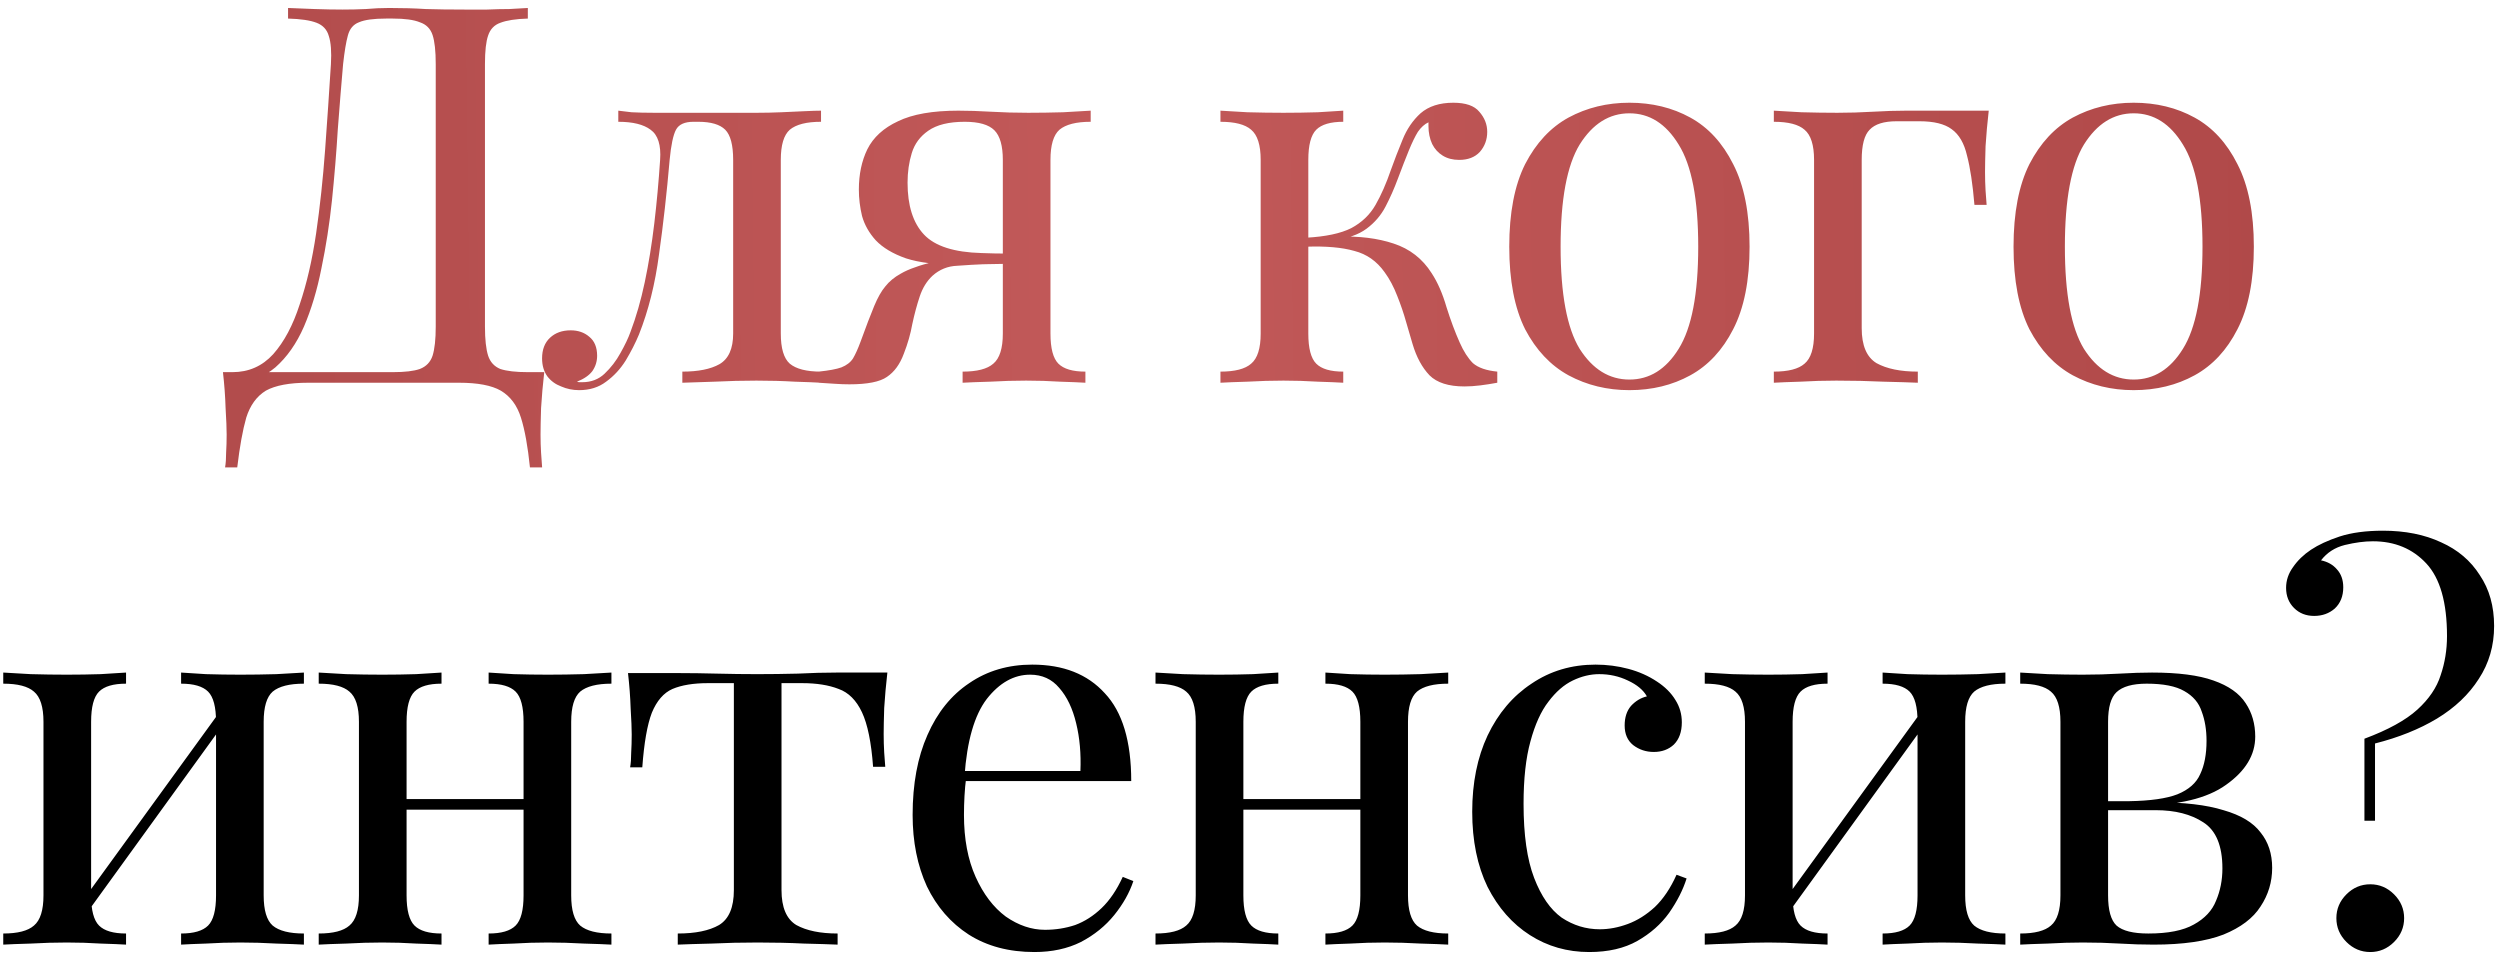
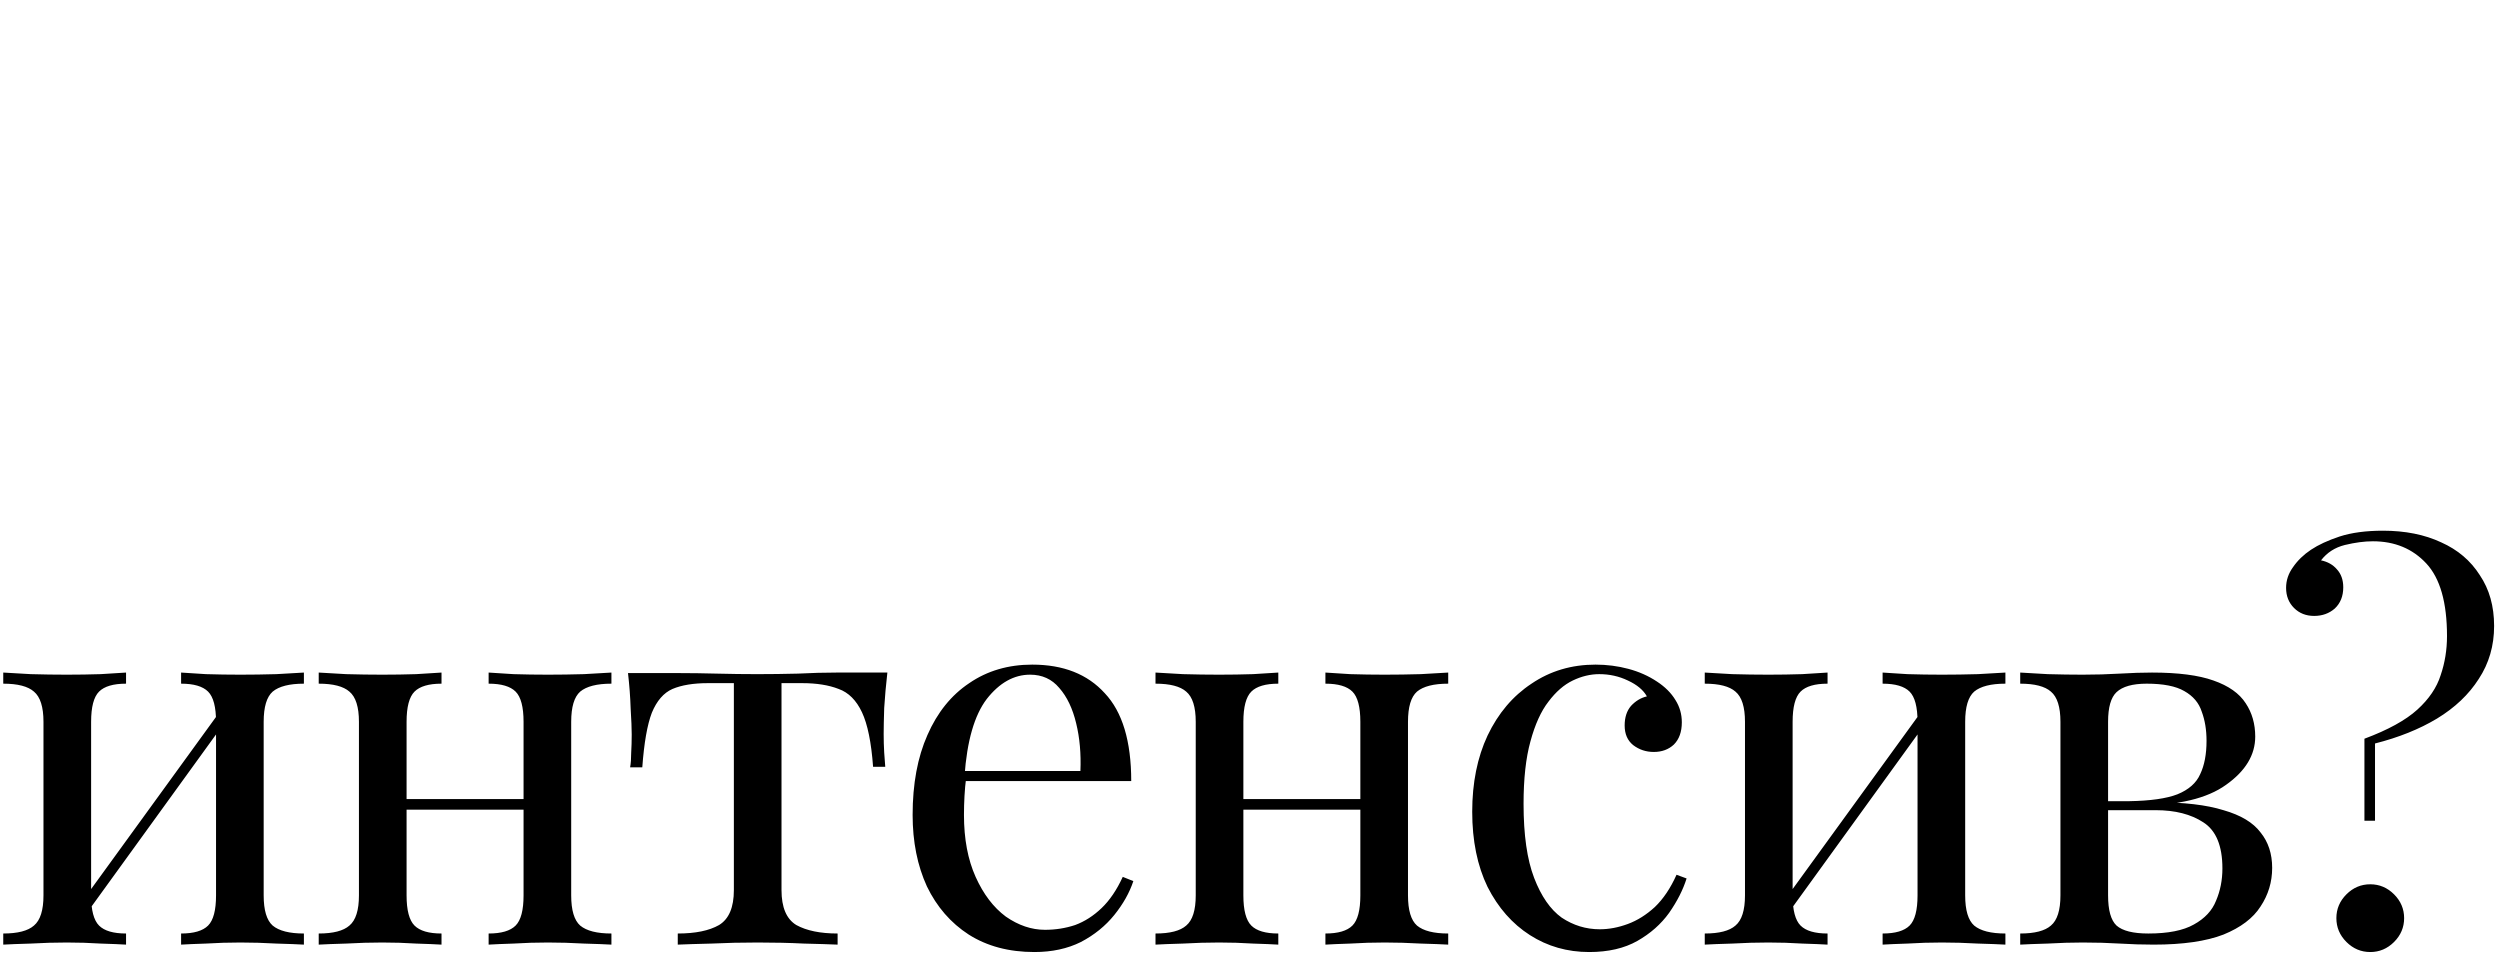
<svg xmlns="http://www.w3.org/2000/svg" width="307" height="117" viewBox="0 0 307 117" fill="none">
-   <path d="M64.818 0.98V2.28C63.345 2.323 62.218 2.497 61.438 2.8C60.701 3.06 60.203 3.58 59.943 4.36C59.683 5.097 59.553 6.267 59.553 7.87V40.11C59.553 41.67 59.683 42.862 59.943 43.685C60.203 44.465 60.701 45.007 61.438 45.31C62.218 45.57 63.345 45.7 64.818 45.7H66.833C66.66 47.217 66.53 48.69 66.443 50.12C66.4 51.55 66.378 52.633 66.378 53.37C66.378 54.15 66.4 54.887 66.443 55.58C66.486 56.317 66.53 56.923 66.573 57.4H65.078C64.818 54.843 64.45 52.807 63.973 51.29C63.496 49.773 62.673 48.668 61.503 47.975C60.376 47.325 58.665 47 56.368 47H37.843C35.546 47 33.813 47.325 32.643 47.975C31.516 48.668 30.715 49.773 30.238 51.29C29.805 52.807 29.436 54.843 29.133 57.4H27.638C27.725 56.923 27.768 56.317 27.768 55.58C27.811 54.887 27.833 54.15 27.833 53.37C27.833 52.633 27.79 51.55 27.703 50.12C27.66 48.69 27.551 47.217 27.378 45.7H48.243C49.716 45.7 50.821 45.57 51.558 45.31C52.338 45.007 52.858 44.465 53.118 43.685C53.378 42.862 53.508 41.67 53.508 40.11V7.87C53.508 6.267 53.378 5.075 53.118 4.295C52.858 3.515 52.338 2.995 51.558 2.735C50.821 2.432 49.716 2.28 48.243 2.28H47.398C45.881 2.28 44.776 2.432 44.083 2.735C43.39 2.995 42.935 3.537 42.718 4.36C42.501 5.14 42.306 6.31 42.133 7.87C41.916 10.34 41.7 13.005 41.483 15.865C41.31 18.725 41.071 21.628 40.768 24.575C40.465 27.478 40.031 30.273 39.468 32.96C38.948 35.603 38.233 37.987 37.323 40.11C36.413 42.19 35.243 43.858 33.813 45.115C32.383 46.328 30.628 46.935 28.548 46.935V45.7C30.541 45.7 32.21 44.963 33.553 43.49C34.896 41.973 35.98 39.937 36.803 37.38C37.67 34.823 38.341 31.92 38.818 28.67C39.295 25.377 39.663 21.953 39.923 18.4C40.183 14.847 40.421 11.337 40.638 7.87C40.725 6.353 40.638 5.205 40.378 4.425C40.161 3.645 39.663 3.103 38.883 2.8C38.103 2.497 36.933 2.323 35.373 2.28V0.98C36.283 1.023 37.366 1.067 38.623 1.11C39.88 1.153 41.028 1.175 42.068 1.175C43.065 1.175 44.018 1.153 44.928 1.11C45.881 1.023 46.835 0.98 47.788 0.98C49.435 0.98 50.93 1.023 52.273 1.11C53.616 1.153 55.22 1.175 57.083 1.175C57.95 1.175 58.86 1.175 59.813 1.175C60.766 1.132 61.676 1.11 62.543 1.11C63.453 1.067 64.211 1.023 64.818 0.98ZM100.822 13.59V14.955C99.045 14.955 97.767 15.28 96.987 15.93C96.25 16.58 95.882 17.815 95.882 19.635V40.955C95.882 42.775 96.25 44.01 96.987 44.66C97.767 45.31 99.045 45.635 100.822 45.635V47C100.085 46.957 99.002 46.913 97.572 46.87C96.142 46.783 94.582 46.74 92.892 46.74C91.202 46.74 89.49 46.783 87.757 46.87C86.067 46.913 84.745 46.957 83.792 47V45.635C85.742 45.635 87.258 45.332 88.342 44.725C89.469 44.075 90.032 42.818 90.032 40.955V19.635C90.032 17.815 89.707 16.58 89.057 15.93C88.407 15.28 87.302 14.955 85.742 14.955H85.157C84.073 14.955 83.359 15.28 83.012 15.93C82.665 16.58 82.405 17.815 82.232 19.635C81.885 23.665 81.452 27.522 80.932 31.205C80.455 34.845 79.632 38.138 78.462 41.085C78.028 42.125 77.487 43.187 76.837 44.27C76.187 45.31 75.385 46.177 74.432 46.87C73.522 47.563 72.417 47.91 71.117 47.91C70.337 47.91 69.6 47.758 68.907 47.455C68.213 47.195 67.65 46.783 67.217 46.22C66.784 45.613 66.567 44.877 66.567 44.01C66.567 42.927 66.892 42.082 67.542 41.475C68.192 40.868 69.037 40.565 70.077 40.565C70.987 40.565 71.745 40.825 72.352 41.345C73.002 41.865 73.327 42.645 73.327 43.685C73.327 44.378 73.132 45.007 72.742 45.57C72.352 46.09 71.724 46.523 70.857 46.87C70.944 46.913 71.052 46.935 71.182 46.935C71.355 46.935 71.463 46.935 71.507 46.935C72.59 46.935 73.5 46.588 74.237 45.895C75.017 45.158 75.667 44.313 76.187 43.36C76.75 42.363 77.162 41.497 77.422 40.76C78.115 38.94 78.7 36.903 79.177 34.65C79.653 32.397 80.043 29.992 80.347 27.435C80.65 24.878 80.888 22.278 81.062 19.635C81.192 17.815 80.802 16.58 79.892 15.93C79.025 15.28 77.704 14.955 75.927 14.955V13.59C76.273 13.633 76.815 13.698 77.552 13.785C78.332 13.828 79.263 13.85 80.347 13.85C81.213 13.85 82.102 13.85 83.012 13.85C83.965 13.85 84.918 13.85 85.872 13.85C86.695 13.85 87.454 13.85 88.147 13.85C88.84 13.85 89.577 13.85 90.357 13.85C91.137 13.85 92.004 13.85 92.957 13.85C93.954 13.85 94.95 13.828 95.947 13.785C96.987 13.742 97.94 13.698 98.807 13.655C99.674 13.612 100.345 13.59 100.822 13.59ZM133.938 13.59V14.955C132.161 14.955 130.883 15.28 130.103 15.93C129.366 16.58 128.998 17.815 128.998 19.635V40.955C128.998 42.775 129.323 44.01 129.973 44.66C130.623 45.31 131.728 45.635 133.288 45.635V47C132.594 46.957 131.554 46.913 130.168 46.87C128.824 46.783 127.438 46.74 126.008 46.74C124.578 46.74 123.104 46.783 121.588 46.87C120.071 46.913 118.944 46.957 118.208 47V45.635C119.984 45.635 121.241 45.31 121.978 44.66C122.758 44.01 123.148 42.775 123.148 40.955V19.635C123.148 17.902 122.801 16.688 122.108 15.995C121.414 15.302 120.201 14.955 118.468 14.955C116.518 14.955 115.023 15.323 113.983 16.06C112.986 16.753 112.314 17.663 111.968 18.79C111.621 19.917 111.448 21.13 111.448 22.43C111.448 25.247 112.119 27.37 113.463 28.8C114.806 30.23 117.168 30.988 120.548 31.075C121.631 31.118 122.714 31.14 123.798 31.14C124.881 31.14 125.964 31.14 127.048 31.14L127.178 32.375C124.881 32.375 122.909 32.397 121.263 32.44C119.659 32.483 118.424 32.505 117.558 32.505C114.958 32.505 112.856 32.245 111.253 31.725C109.649 31.162 108.414 30.425 107.548 29.515C106.724 28.605 106.161 27.608 105.858 26.525C105.598 25.442 105.468 24.358 105.468 23.275C105.468 21.412 105.814 19.765 106.508 18.335C107.244 16.862 108.501 15.713 110.278 14.89C112.054 14.023 114.524 13.59 117.688 13.59C118.901 13.59 120.244 13.633 121.718 13.72C123.191 13.807 124.708 13.85 126.268 13.85C127.654 13.85 129.084 13.828 130.558 13.785C132.074 13.698 133.201 13.633 133.938 13.59ZM120.938 31.725V32.44C119.854 32.483 118.728 32.548 117.558 32.635C116.388 32.678 115.369 33.09 114.503 33.87C113.809 34.52 113.289 35.365 112.943 36.405C112.596 37.445 112.293 38.572 112.033 39.785C111.816 40.998 111.469 42.212 110.993 43.425C110.516 44.725 109.823 45.678 108.913 46.285C108.046 46.892 106.508 47.195 104.298 47.195C103.734 47.195 103.149 47.173 102.543 47.13C101.936 47.087 101.264 47.043 100.528 47V45.635C101.784 45.505 102.716 45.332 103.323 45.115C103.973 44.855 104.449 44.487 104.753 44.01C105.056 43.49 105.359 42.818 105.663 41.995C106.356 40.088 106.919 38.615 107.353 37.575C107.786 36.535 108.241 35.733 108.718 35.17C109.194 34.563 109.823 34.043 110.603 33.61C111.123 33.307 111.708 33.047 112.358 32.83C113.051 32.57 113.809 32.353 114.633 32.18C115.499 32.007 116.453 31.877 117.493 31.79C118.576 31.703 119.724 31.682 120.938 31.725ZM178.471 12.615C179.988 12.615 181.05 12.983 181.656 13.72C182.306 14.457 182.631 15.28 182.631 16.19C182.631 17.143 182.328 17.967 181.721 18.66C181.115 19.31 180.27 19.635 179.186 19.635C178.406 19.635 177.735 19.462 177.171 19.115C176.608 18.768 176.175 18.292 175.871 17.685C175.568 17.035 175.416 16.298 175.416 15.475C175.416 15.388 175.416 15.302 175.416 15.215C175.416 15.128 175.416 15.063 175.416 15.02C174.94 15.237 174.506 15.627 174.116 16.19C173.77 16.753 173.401 17.512 173.011 18.465C172.621 19.418 172.166 20.588 171.646 21.975C171.213 23.145 170.715 24.272 170.151 25.355C169.588 26.438 168.808 27.348 167.811 28.085C166.815 28.822 165.45 29.298 163.716 29.515L164.301 29.06C166.901 28.973 169.176 29.255 171.126 29.905C173.12 30.555 174.68 31.768 175.806 33.545C176.543 34.672 177.15 36.058 177.626 37.705C178.146 39.352 178.688 40.803 179.251 42.06C179.728 43.143 180.27 43.988 180.876 44.595C181.526 45.158 182.523 45.505 183.866 45.635V47C183.173 47.13 182.48 47.238 181.786 47.325C181.093 47.412 180.443 47.455 179.836 47.455C177.886 47.455 176.456 47 175.546 46.09C174.636 45.137 173.943 43.858 173.466 42.255C173.25 41.518 172.99 40.63 172.686 39.59C172.383 38.507 172.015 37.423 171.581 36.34C171.148 35.213 170.628 34.238 170.021 33.415C169.068 32.072 167.833 31.205 166.316 30.815C164.8 30.382 162.828 30.208 160.401 30.295V29.19C162.785 29.06 164.626 28.67 165.926 28.02C167.226 27.327 168.223 26.373 168.916 25.16C169.61 23.947 170.238 22.517 170.801 20.87C171.235 19.657 171.711 18.422 172.231 17.165C172.751 15.865 173.488 14.782 174.441 13.915C175.438 13.048 176.781 12.615 178.471 12.615ZM164.951 13.59V14.955C163.391 14.955 162.286 15.28 161.636 15.93C160.986 16.58 160.661 17.815 160.661 19.635V40.955C160.661 42.775 160.986 44.01 161.636 44.66C162.286 45.31 163.391 45.635 164.951 45.635V47C164.258 46.957 163.218 46.913 161.831 46.87C160.445 46.783 159.036 46.74 157.606 46.74C156.176 46.74 154.703 46.783 153.186 46.87C151.713 46.913 150.608 46.957 149.871 47V45.635C151.648 45.635 152.905 45.31 153.641 44.66C154.421 44.01 154.811 42.775 154.811 40.955V19.635C154.811 17.815 154.421 16.58 153.641 15.93C152.905 15.28 151.648 14.955 149.871 14.955V13.59C150.608 13.633 151.713 13.698 153.186 13.785C154.703 13.828 156.176 13.85 157.606 13.85C159.036 13.85 160.445 13.828 161.831 13.785C163.218 13.698 164.258 13.633 164.951 13.59ZM200.092 12.615C202.865 12.615 205.357 13.222 207.567 14.435C209.777 15.648 211.532 17.555 212.832 20.155C214.175 22.755 214.847 26.135 214.847 30.295C214.847 34.455 214.175 37.835 212.832 40.435C211.532 42.992 209.777 44.877 207.567 46.09C205.357 47.303 202.865 47.91 200.092 47.91C197.362 47.91 194.87 47.303 192.617 46.09C190.407 44.877 188.63 42.992 187.287 40.435C185.987 37.835 185.337 34.455 185.337 30.295C185.337 26.135 185.987 22.755 187.287 20.155C188.63 17.555 190.407 15.648 192.617 14.435C194.87 13.222 197.362 12.615 200.092 12.615ZM200.092 13.915C197.622 13.915 195.585 15.193 193.982 17.75C192.422 20.307 191.642 24.488 191.642 30.295C191.642 36.102 192.422 40.283 193.982 42.84C195.585 45.353 197.622 46.61 200.092 46.61C202.562 46.61 204.577 45.353 206.137 42.84C207.74 40.283 208.542 36.102 208.542 30.295C208.542 24.488 207.74 20.307 206.137 17.75C204.577 15.193 202.562 13.915 200.092 13.915ZM244.217 13.59C244.044 15.107 243.914 16.558 243.827 17.945C243.784 19.332 243.762 20.393 243.762 21.13C243.762 21.91 243.784 22.668 243.827 23.405C243.87 24.098 243.914 24.683 243.957 25.16H242.462C242.245 22.603 241.942 20.588 241.552 19.115C241.205 17.598 240.577 16.515 239.667 15.865C238.8 15.215 237.479 14.89 235.702 14.89C235.269 14.89 234.814 14.89 234.337 14.89C233.86 14.89 233.384 14.89 232.907 14.89C231.347 14.89 230.242 15.237 229.592 15.93C228.942 16.58 228.617 17.815 228.617 19.635V40.305C228.617 42.428 229.224 43.858 230.437 44.595C231.694 45.288 233.384 45.635 235.507 45.635V47C234.51 46.957 233.102 46.913 231.282 46.87C229.462 46.783 227.534 46.74 225.497 46.74C224.024 46.74 222.55 46.783 221.077 46.87C219.647 46.913 218.564 46.957 217.827 47V45.635C219.604 45.635 220.86 45.31 221.597 44.66C222.377 44.01 222.767 42.775 222.767 40.955V19.635C222.767 17.815 222.377 16.58 221.597 15.93C220.86 15.28 219.604 14.955 217.827 14.955V13.59C218.564 13.633 219.69 13.698 221.207 13.785C222.724 13.828 224.197 13.85 225.627 13.85C227.057 13.85 228.509 13.807 229.982 13.72C231.455 13.633 232.82 13.59 234.077 13.59H244.217ZM262.017 12.615C264.79 12.615 267.282 13.222 269.492 14.435C271.702 15.648 273.457 17.555 274.757 20.155C276.1 22.755 276.772 26.135 276.772 30.295C276.772 34.455 276.1 37.835 274.757 40.435C273.457 42.992 271.702 44.877 269.492 46.09C267.282 47.303 264.79 47.91 262.017 47.91C259.287 47.91 256.795 47.303 254.542 46.09C252.332 44.877 250.555 42.992 249.212 40.435C247.912 37.835 247.262 34.455 247.262 30.295C247.262 26.135 247.912 22.755 249.212 20.155C250.555 17.555 252.332 15.648 254.542 14.435C256.795 13.222 259.287 12.615 262.017 12.615ZM262.017 13.915C259.547 13.915 257.51 15.193 255.907 17.75C254.347 20.307 253.567 24.488 253.567 30.295C253.567 36.102 254.347 40.283 255.907 42.84C257.51 45.353 259.547 46.61 262.017 46.61C264.487 46.61 266.502 45.353 268.062 42.84C269.665 40.283 270.467 36.102 270.467 30.295C270.467 24.488 269.665 20.307 268.062 17.75C266.502 15.193 264.487 13.915 262.017 13.915Z" fill="url(#paint0_linear_66_125)" />
  <path d="M37.319 82.59V83.955C35.543 83.955 34.264 84.28 33.484 84.93C32.748 85.58 32.379 86.815 32.379 88.635V109.955C32.379 111.775 32.748 113.01 33.484 113.66C34.264 114.31 35.543 114.635 37.319 114.635V116C36.583 115.957 35.456 115.913 33.939 115.87C32.423 115.783 30.949 115.74 29.519 115.74C28.089 115.74 26.681 115.783 25.294 115.87C23.951 115.913 22.933 115.957 22.239 116V114.635C23.799 114.635 24.904 114.31 25.554 113.66C26.204 113.01 26.529 111.775 26.529 109.955V88.635C26.529 86.815 26.204 85.58 25.554 84.93C24.904 84.28 23.799 83.955 22.239 83.955V82.59C22.933 82.633 23.951 82.698 25.294 82.785C26.681 82.828 28.089 82.85 29.519 82.85C30.949 82.85 32.423 82.828 33.939 82.785C35.456 82.698 36.583 82.633 37.319 82.59ZM15.479 82.59V83.955C13.919 83.955 12.814 84.28 12.164 84.93C11.514 85.58 11.189 86.815 11.189 88.635V109.955C11.189 111.775 11.514 113.01 12.164 113.66C12.814 114.31 13.919 114.635 15.479 114.635V116C14.786 115.957 13.746 115.913 12.359 115.87C11.016 115.783 9.629 115.74 8.199 115.74C6.769 115.74 5.296 115.783 3.779 115.87C2.263 115.913 1.136 115.957 0.399 116V114.635C2.176 114.635 3.433 114.31 4.169 113.66C4.949 113.01 5.339 111.775 5.339 109.955V88.635C5.339 86.815 4.949 85.58 4.169 84.93C3.433 84.28 2.176 83.955 0.399 83.955V82.59C1.136 82.633 2.263 82.698 3.779 82.785C5.296 82.828 6.769 82.85 8.199 82.85C9.629 82.85 11.016 82.828 12.359 82.785C13.746 82.698 14.786 82.633 15.479 82.59ZM27.179 87.14L28.219 87.855L10.344 112.555L9.304 111.775L27.179 87.14ZM75.083 82.59V83.955C73.306 83.955 72.028 84.28 71.248 84.93C70.511 85.58 70.143 86.815 70.143 88.635V109.955C70.143 111.775 70.511 113.01 71.248 113.66C72.028 114.31 73.306 114.635 75.083 114.635V116C74.346 115.957 73.219 115.913 71.703 115.87C70.186 115.783 68.713 115.74 67.283 115.74C65.853 115.74 64.445 115.783 63.058 115.87C61.715 115.913 60.696 115.957 60.003 116V114.635C61.563 114.635 62.668 114.31 63.318 113.66C63.968 113.01 64.293 111.775 64.293 109.955V88.635C64.293 86.815 63.968 85.58 63.318 84.93C62.668 84.28 61.563 83.955 60.003 83.955V82.59C60.696 82.633 61.715 82.698 63.058 82.785C64.445 82.828 65.853 82.85 67.283 82.85C68.713 82.85 70.186 82.828 71.703 82.785C73.219 82.698 74.346 82.633 75.083 82.59ZM54.218 82.59V83.955C52.658 83.955 51.553 84.28 50.903 84.93C50.253 85.58 49.928 86.815 49.928 88.635V109.955C49.928 111.775 50.253 113.01 50.903 113.66C51.553 114.31 52.658 114.635 54.218 114.635V116C53.525 115.957 52.484 115.913 51.098 115.87C49.755 115.783 48.368 115.74 46.938 115.74C45.508 115.74 44.035 115.783 42.518 115.87C41.001 115.913 39.874 115.957 39.138 116V114.635C40.914 114.635 42.171 114.31 42.908 113.66C43.688 113.01 44.078 111.775 44.078 109.955V88.635C44.078 86.815 43.688 85.58 42.908 84.93C42.171 84.28 40.914 83.955 39.138 83.955V82.59C39.874 82.633 41.001 82.698 42.518 82.785C44.035 82.828 45.508 82.85 46.938 82.85C48.368 82.85 49.755 82.828 51.098 82.785C52.484 82.698 53.525 82.633 54.218 82.59ZM66.113 98.125V99.425H47.783V98.125H66.113ZM108.969 82.59C108.796 84.107 108.666 85.558 108.579 86.945C108.536 88.332 108.514 89.393 108.514 90.13C108.514 90.91 108.536 91.668 108.579 92.405C108.622 93.098 108.666 93.683 108.709 94.16H107.214C106.997 91.17 106.542 88.938 105.849 87.465C105.156 85.992 104.202 85.038 102.989 84.605C101.776 84.128 100.281 83.89 98.504 83.89H95.969V109.305C95.969 111.428 96.576 112.858 97.789 113.595C99.046 114.288 100.736 114.635 102.859 114.635V116C101.862 115.957 100.476 115.913 98.699 115.87C96.966 115.783 95.081 115.74 93.044 115.74C91.051 115.74 89.166 115.783 87.389 115.87C85.612 115.913 84.226 115.957 83.229 116V114.635C85.396 114.635 87.086 114.288 88.299 113.595C89.513 112.858 90.119 111.428 90.119 109.305V83.89H86.934C85.157 83.89 83.706 84.128 82.579 84.605C81.496 85.082 80.651 86.057 80.044 87.53C79.481 89.003 79.091 91.235 78.874 94.225H77.379C77.466 93.748 77.509 93.163 77.509 92.47C77.552 91.733 77.574 90.975 77.574 90.195C77.574 89.458 77.531 88.397 77.444 87.01C77.401 85.623 77.293 84.172 77.119 82.655H83.359C84.832 82.655 86.392 82.677 88.039 82.72C89.729 82.763 91.376 82.785 92.979 82.785C94.626 82.785 96.294 82.763 97.984 82.72C99.674 82.633 101.256 82.59 102.729 82.59H108.969ZM126.76 81.615C130.574 81.615 133.542 82.785 135.665 85.125C137.832 87.422 138.915 91.018 138.915 95.915H115.97L115.905 94.68H132.675C132.762 92.557 132.589 90.607 132.155 88.83C131.722 87.01 131.029 85.558 130.075 84.475C129.165 83.392 127.974 82.85 126.5 82.85C124.507 82.85 122.73 83.847 121.17 85.84C119.654 87.833 118.744 90.997 118.44 95.33L118.635 95.59C118.549 96.24 118.484 96.955 118.44 97.735C118.397 98.515 118.375 99.295 118.375 100.075C118.375 103.022 118.852 105.557 119.805 107.68C120.759 109.803 121.994 111.428 123.51 112.555C125.07 113.638 126.674 114.18 128.32 114.18C129.62 114.18 130.855 113.985 132.025 113.595C133.195 113.162 134.279 112.468 135.275 111.515C136.272 110.562 137.139 109.283 137.875 107.68L139.175 108.2C138.699 109.63 137.919 111.017 136.835 112.36C135.752 113.703 134.387 114.808 132.74 115.675C131.094 116.498 129.187 116.91 127.02 116.91C123.9 116.91 121.214 116.195 118.96 114.765C116.75 113.335 115.039 111.363 113.825 108.85C112.655 106.293 112.07 103.368 112.07 100.075C112.07 96.262 112.677 92.99 113.89 90.26C115.104 87.487 116.815 85.363 119.025 83.89C121.235 82.373 123.814 81.615 126.76 81.615ZM177.841 82.59V83.955C176.065 83.955 174.786 84.28 174.006 84.93C173.27 85.58 172.901 86.815 172.901 88.635V109.955C172.901 111.775 173.27 113.01 174.006 113.66C174.786 114.31 176.065 114.635 177.841 114.635V116C177.105 115.957 175.978 115.913 174.461 115.87C172.945 115.783 171.471 115.74 170.041 115.74C168.611 115.74 167.203 115.783 165.816 115.87C164.473 115.913 163.455 115.957 162.761 116V114.635C164.321 114.635 165.426 114.31 166.076 113.66C166.726 113.01 167.051 111.775 167.051 109.955V88.635C167.051 86.815 166.726 85.58 166.076 84.93C165.426 84.28 164.321 83.955 162.761 83.955V82.59C163.455 82.633 164.473 82.698 165.816 82.785C167.203 82.828 168.611 82.85 170.041 82.85C171.471 82.85 172.945 82.828 174.461 82.785C175.978 82.698 177.105 82.633 177.841 82.59ZM156.976 82.59V83.955C155.416 83.955 154.311 84.28 153.661 84.93C153.011 85.58 152.686 86.815 152.686 88.635V109.955C152.686 111.775 153.011 113.01 153.661 113.66C154.311 114.31 155.416 114.635 156.976 114.635V116C156.283 115.957 155.243 115.913 153.856 115.87C152.513 115.783 151.126 115.74 149.696 115.74C148.266 115.74 146.793 115.783 145.276 115.87C143.76 115.913 142.633 115.957 141.896 116V114.635C143.673 114.635 144.93 114.31 145.666 113.66C146.446 113.01 146.836 111.775 146.836 109.955V88.635C146.836 86.815 146.446 85.58 145.666 84.93C144.93 84.28 143.673 83.955 141.896 83.955V82.59C142.633 82.633 143.76 82.698 145.276 82.785C146.793 82.828 148.266 82.85 149.696 82.85C151.126 82.85 152.513 82.828 153.856 82.785C155.243 82.698 156.283 82.633 156.976 82.59ZM168.871 98.125V99.425H150.541V98.125H168.871ZM195.933 81.615C197.319 81.615 198.663 81.788 199.963 82.135C201.263 82.482 202.433 83.002 203.473 83.695C204.469 84.345 205.228 85.103 205.748 85.97C206.268 86.793 206.528 87.703 206.528 88.7C206.528 89.87 206.203 90.78 205.553 91.43C204.903 92.037 204.079 92.34 203.083 92.34C202.129 92.34 201.284 92.058 200.548 91.495C199.854 90.932 199.508 90.13 199.508 89.09C199.508 88.093 199.768 87.292 200.288 86.685C200.851 86.078 201.501 85.688 202.238 85.515C201.804 84.735 201.024 84.085 199.898 83.565C198.814 83.045 197.644 82.785 196.388 82.785C195.304 82.785 194.221 83.045 193.138 83.565C192.054 84.085 191.058 84.952 190.148 86.165C189.238 87.335 188.501 88.96 187.938 91.04C187.374 93.077 187.093 95.633 187.093 98.71C187.093 102.523 187.526 105.557 188.393 107.81C189.259 110.063 190.386 111.688 191.773 112.685C193.203 113.638 194.763 114.115 196.453 114.115C197.579 114.115 198.728 113.898 199.898 113.465C201.068 113.032 202.173 112.338 203.213 111.385C204.253 110.388 205.141 109.067 205.878 107.42L207.113 107.875C206.679 109.262 205.964 110.67 204.968 112.1C203.971 113.487 202.671 114.635 201.068 115.545C199.464 116.455 197.493 116.91 195.153 116.91C192.466 116.91 190.039 116.217 187.873 114.83C185.706 113.443 183.973 111.472 182.673 108.915C181.416 106.315 180.788 103.238 180.788 99.685C180.788 96.132 181.416 93.012 182.673 90.325C183.973 87.595 185.771 85.472 188.068 83.955C190.364 82.395 192.986 81.615 195.933 81.615ZM246.264 82.59V83.955C244.487 83.955 243.209 84.28 242.429 84.93C241.692 85.58 241.324 86.815 241.324 88.635V109.955C241.324 111.775 241.692 113.01 242.429 113.66C243.209 114.31 244.487 114.635 246.264 114.635V116C245.527 115.957 244.401 115.913 242.884 115.87C241.367 115.783 239.894 115.74 238.464 115.74C237.034 115.74 235.626 115.783 234.239 115.87C232.896 115.913 231.877 115.957 231.184 116V114.635C232.744 114.635 233.849 114.31 234.499 113.66C235.149 113.01 235.474 111.775 235.474 109.955V88.635C235.474 86.815 235.149 85.58 234.499 84.93C233.849 84.28 232.744 83.955 231.184 83.955V82.59C231.877 82.633 232.896 82.698 234.239 82.785C235.626 82.828 237.034 82.85 238.464 82.85C239.894 82.85 241.367 82.828 242.884 82.785C244.401 82.698 245.527 82.633 246.264 82.59ZM224.424 82.59V83.955C222.864 83.955 221.759 84.28 221.109 84.93C220.459 85.58 220.134 86.815 220.134 88.635V109.955C220.134 111.775 220.459 113.01 221.109 113.66C221.759 114.31 222.864 114.635 224.424 114.635V116C223.731 115.957 222.691 115.913 221.304 115.87C219.961 115.783 218.574 115.74 217.144 115.74C215.714 115.74 214.241 115.783 212.724 115.87C211.207 115.913 210.081 115.957 209.344 116V114.635C211.121 114.635 212.377 114.31 213.114 113.66C213.894 113.01 214.284 111.775 214.284 109.955V88.635C214.284 86.815 213.894 85.58 213.114 84.93C212.377 84.28 211.121 83.955 209.344 83.955V82.59C210.081 82.633 211.207 82.698 212.724 82.785C214.241 82.828 215.714 82.85 217.144 82.85C218.574 82.85 219.961 82.828 221.304 82.785C222.691 82.698 223.731 82.633 224.424 82.59ZM236.124 87.14L237.164 87.855L219.289 112.555L218.249 111.775L236.124 87.14ZM264.267 82.59C267.474 82.59 269.987 82.915 271.807 83.565C273.671 84.215 274.992 85.147 275.772 86.36C276.552 87.53 276.942 88.895 276.942 90.455C276.942 92.708 275.751 94.68 273.367 96.37C271.027 98.06 267.474 98.905 262.707 98.905C262.707 98.905 262.599 98.862 262.382 98.775C262.209 98.688 262.014 98.602 261.797 98.515C261.581 98.428 261.472 98.385 261.472 98.385C264.072 98.342 266.044 98.06 267.387 97.54C268.774 96.977 269.706 96.153 270.182 95.07C270.702 93.987 270.962 92.622 270.962 90.975C270.962 89.632 270.767 88.44 270.377 87.4C270.031 86.317 269.316 85.472 268.232 84.865C267.192 84.258 265.654 83.955 263.617 83.955C261.884 83.955 260.649 84.302 259.912 84.995C259.219 85.645 258.872 86.858 258.872 88.635V109.955C258.872 111.775 259.219 113.01 259.912 113.66C260.649 114.31 261.949 114.635 263.812 114.635C266.239 114.635 268.102 114.267 269.402 113.53C270.746 112.793 271.656 111.818 272.132 110.605C272.652 109.392 272.912 108.07 272.912 106.64C272.912 103.867 272.132 101.982 270.572 100.985C269.056 99.988 267.106 99.49 264.722 99.49H254.842C254.842 99.49 254.842 99.317 254.842 98.97C254.842 98.58 254.842 98.385 254.842 98.385H264.137L264.722 98.515C268.189 98.515 270.962 98.84 273.042 99.49C275.166 100.097 276.682 101.007 277.592 102.22C278.546 103.39 279.022 104.842 279.022 106.575C279.022 108.308 278.546 109.89 277.592 111.32C276.682 112.75 275.166 113.898 273.042 114.765C270.919 115.588 268.059 116 264.462 116C263.119 116 261.732 115.957 260.302 115.87C258.872 115.783 257.356 115.74 255.752 115.74C254.409 115.74 252.979 115.783 251.462 115.87C249.946 115.913 248.819 115.957 248.082 116V114.635C249.859 114.635 251.116 114.31 251.852 113.66C252.632 113.01 253.022 111.775 253.022 109.955V88.635C253.022 86.815 252.632 85.58 251.852 84.93C251.116 84.28 249.859 83.955 248.082 83.955V82.59C248.819 82.633 249.946 82.698 251.462 82.785C252.979 82.828 254.409 82.85 255.752 82.85C257.312 82.85 258.829 82.807 260.302 82.72C261.776 82.633 263.097 82.59 264.267 82.59ZM292.627 65.17C295.357 65.17 297.74 65.647 299.777 66.6C301.813 67.51 303.395 68.853 304.522 70.63C305.692 72.363 306.277 74.443 306.277 76.87C306.277 79.297 305.648 81.463 304.392 83.37C303.178 85.277 301.467 86.902 299.257 88.245C297.09 89.545 294.555 90.563 291.652 91.3V100.79H290.352V90.715C293.255 89.632 295.422 88.44 296.852 87.14C298.282 85.84 299.235 84.432 299.712 82.915C300.232 81.398 300.492 79.795 300.492 78.105C300.492 73.988 299.647 71.02 297.957 69.2C296.267 67.38 294.078 66.47 291.392 66.47C290.352 66.47 289.203 66.622 287.947 66.925C286.733 67.228 285.758 67.857 285.022 68.81C285.845 68.983 286.495 69.352 286.972 69.915C287.492 70.478 287.752 71.215 287.752 72.125C287.752 73.208 287.405 74.075 286.712 74.725C286.018 75.332 285.173 75.635 284.177 75.635C283.18 75.635 282.357 75.31 281.707 74.66C281.057 74.01 280.732 73.187 280.732 72.19C280.732 71.28 281.013 70.435 281.577 69.655C282.14 68.832 282.877 68.117 283.787 67.51C284.697 66.903 285.867 66.362 287.297 65.885C288.77 65.408 290.547 65.17 292.627 65.17ZM291.067 108.59C292.193 108.59 293.168 109.002 293.992 109.825C294.815 110.648 295.227 111.623 295.227 112.75C295.227 113.877 294.815 114.852 293.992 115.675C293.168 116.498 292.193 116.91 291.067 116.91C289.94 116.91 288.965 116.498 288.142 115.675C287.318 114.852 286.907 113.877 286.907 112.75C286.907 111.623 287.318 110.648 288.142 109.825C288.965 109.002 289.94 108.59 291.067 108.59Z" fill="black" />
  <defs>
    <linearGradient id="paint0_linear_66_125" x1="-229" y1="44.5" x2="517.149" y2="35.204" gradientUnits="userSpaceOnUse">
      <stop stop-color="#8C2D2D" />
      <stop offset="0.49" stop-color="#C25959" />
      <stop offset="1" stop-color="#922E2E" />
    </linearGradient>
  </defs>
</svg>